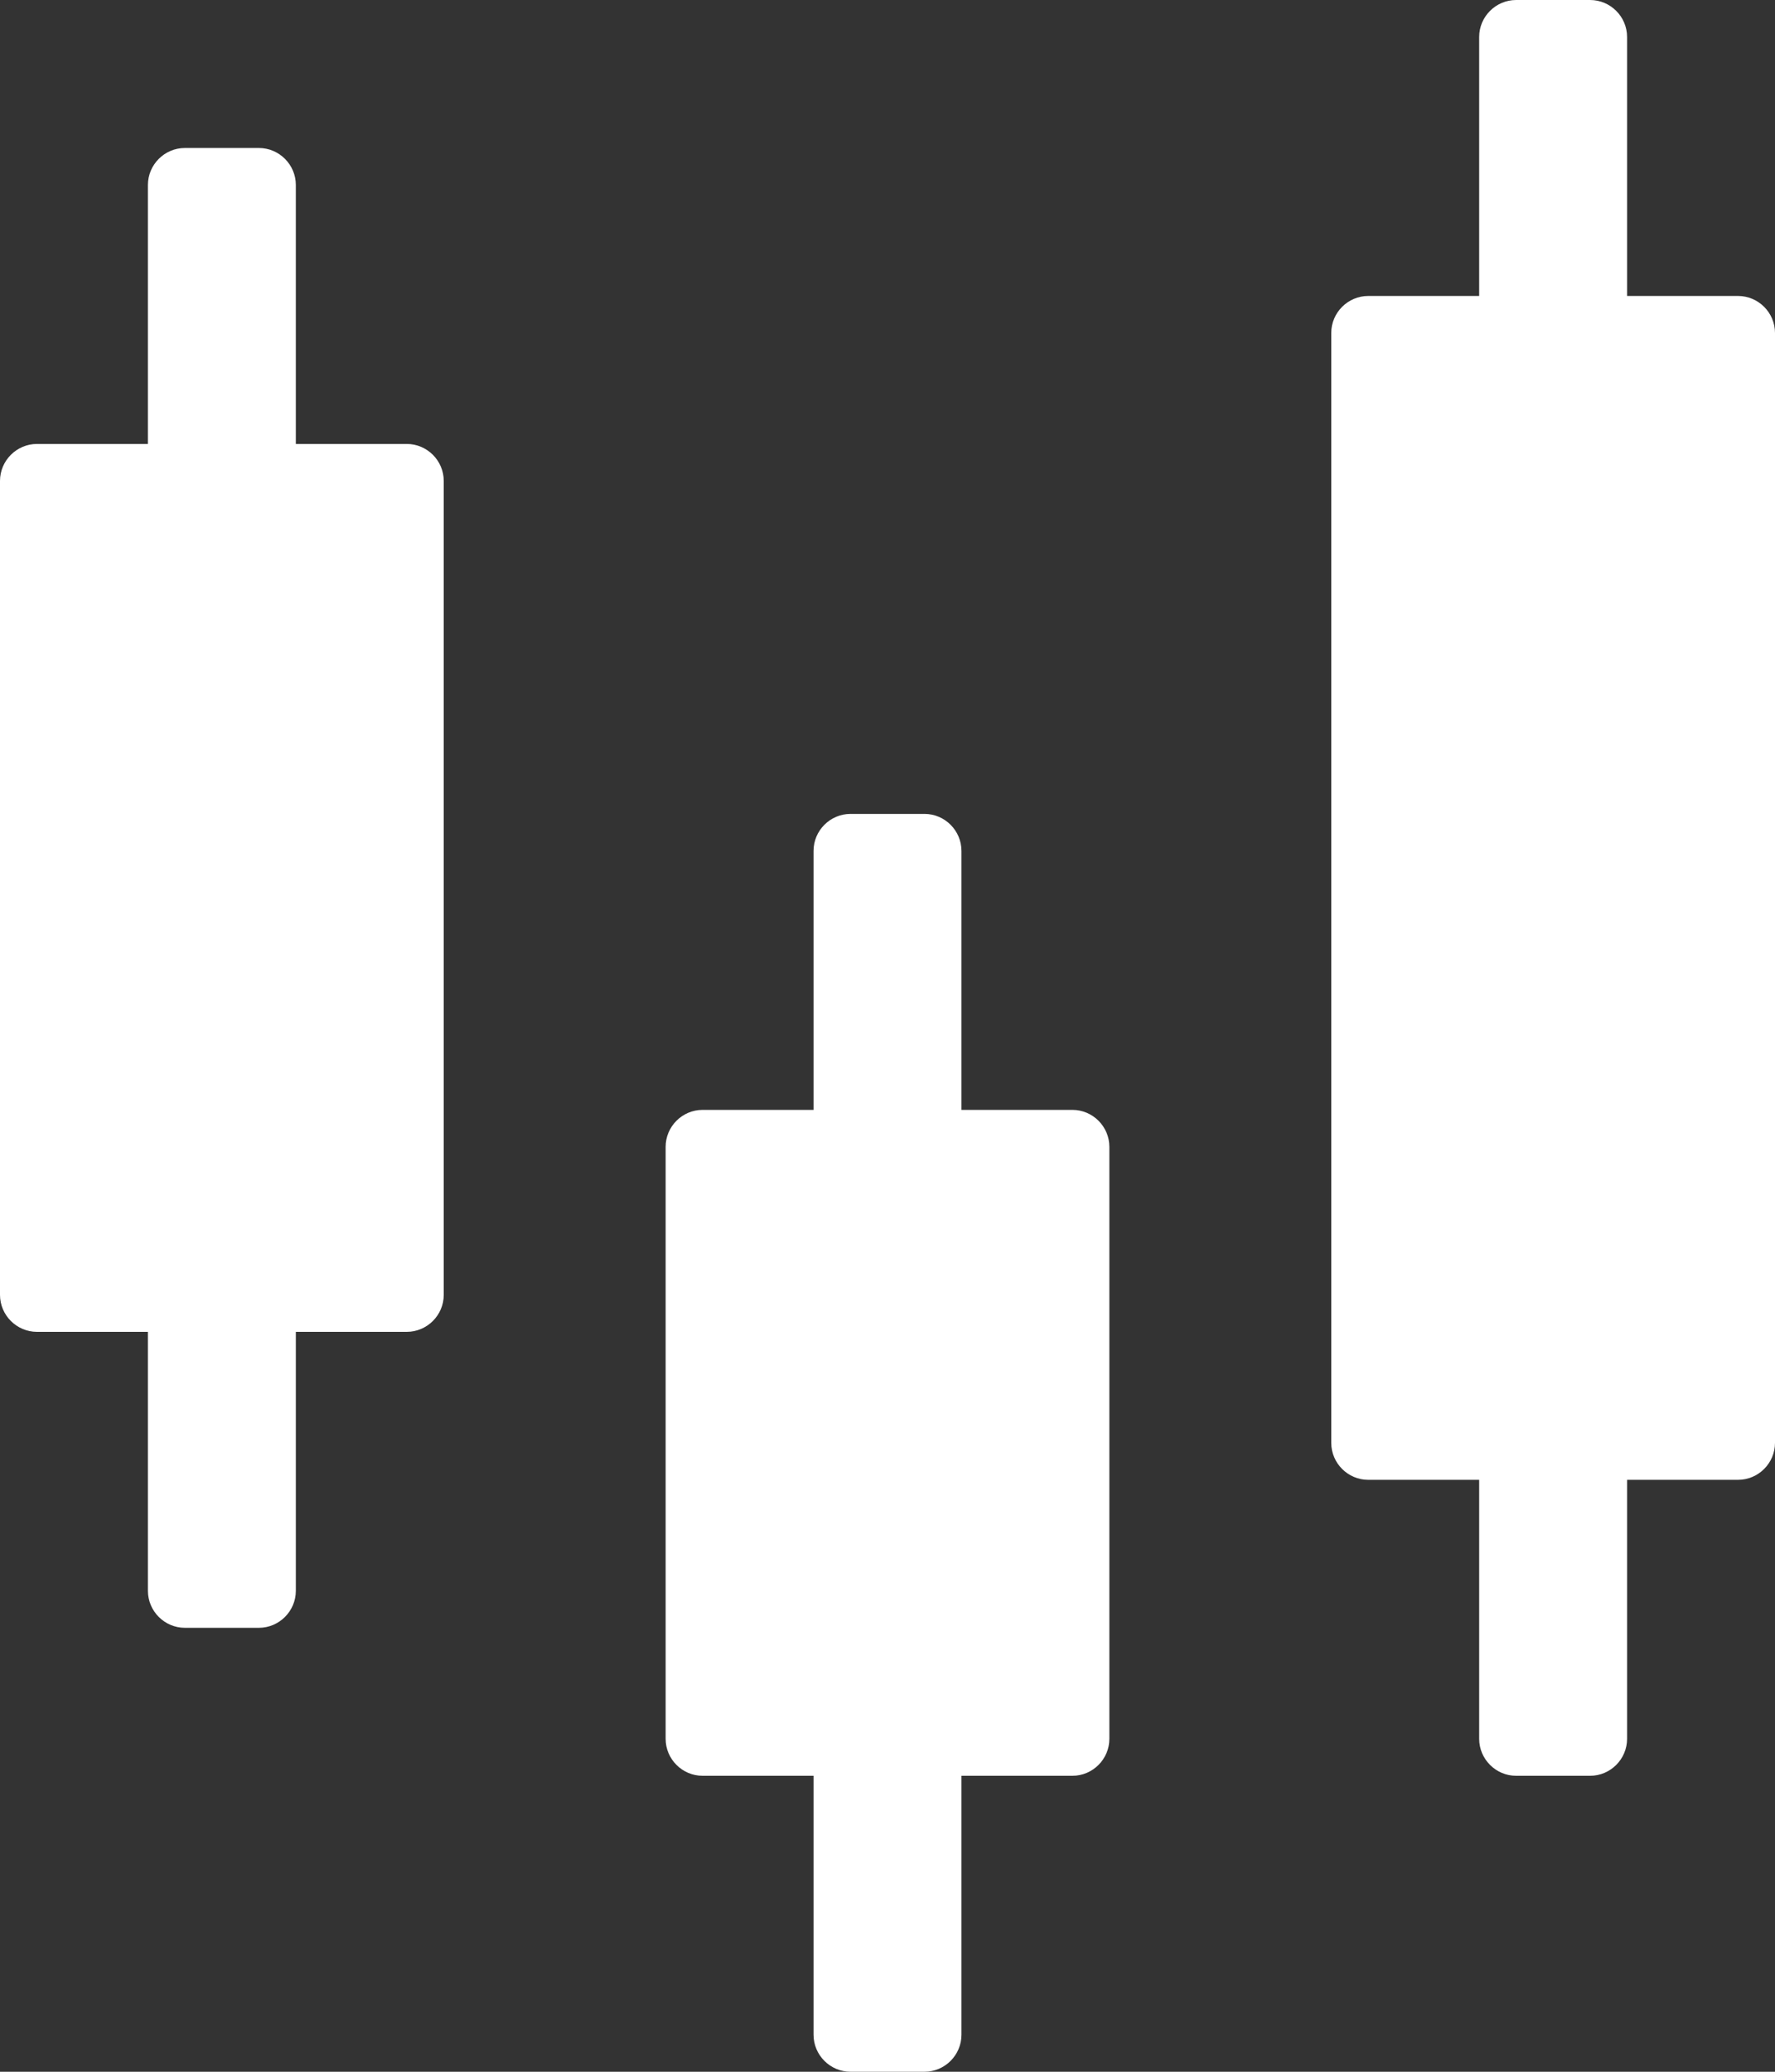
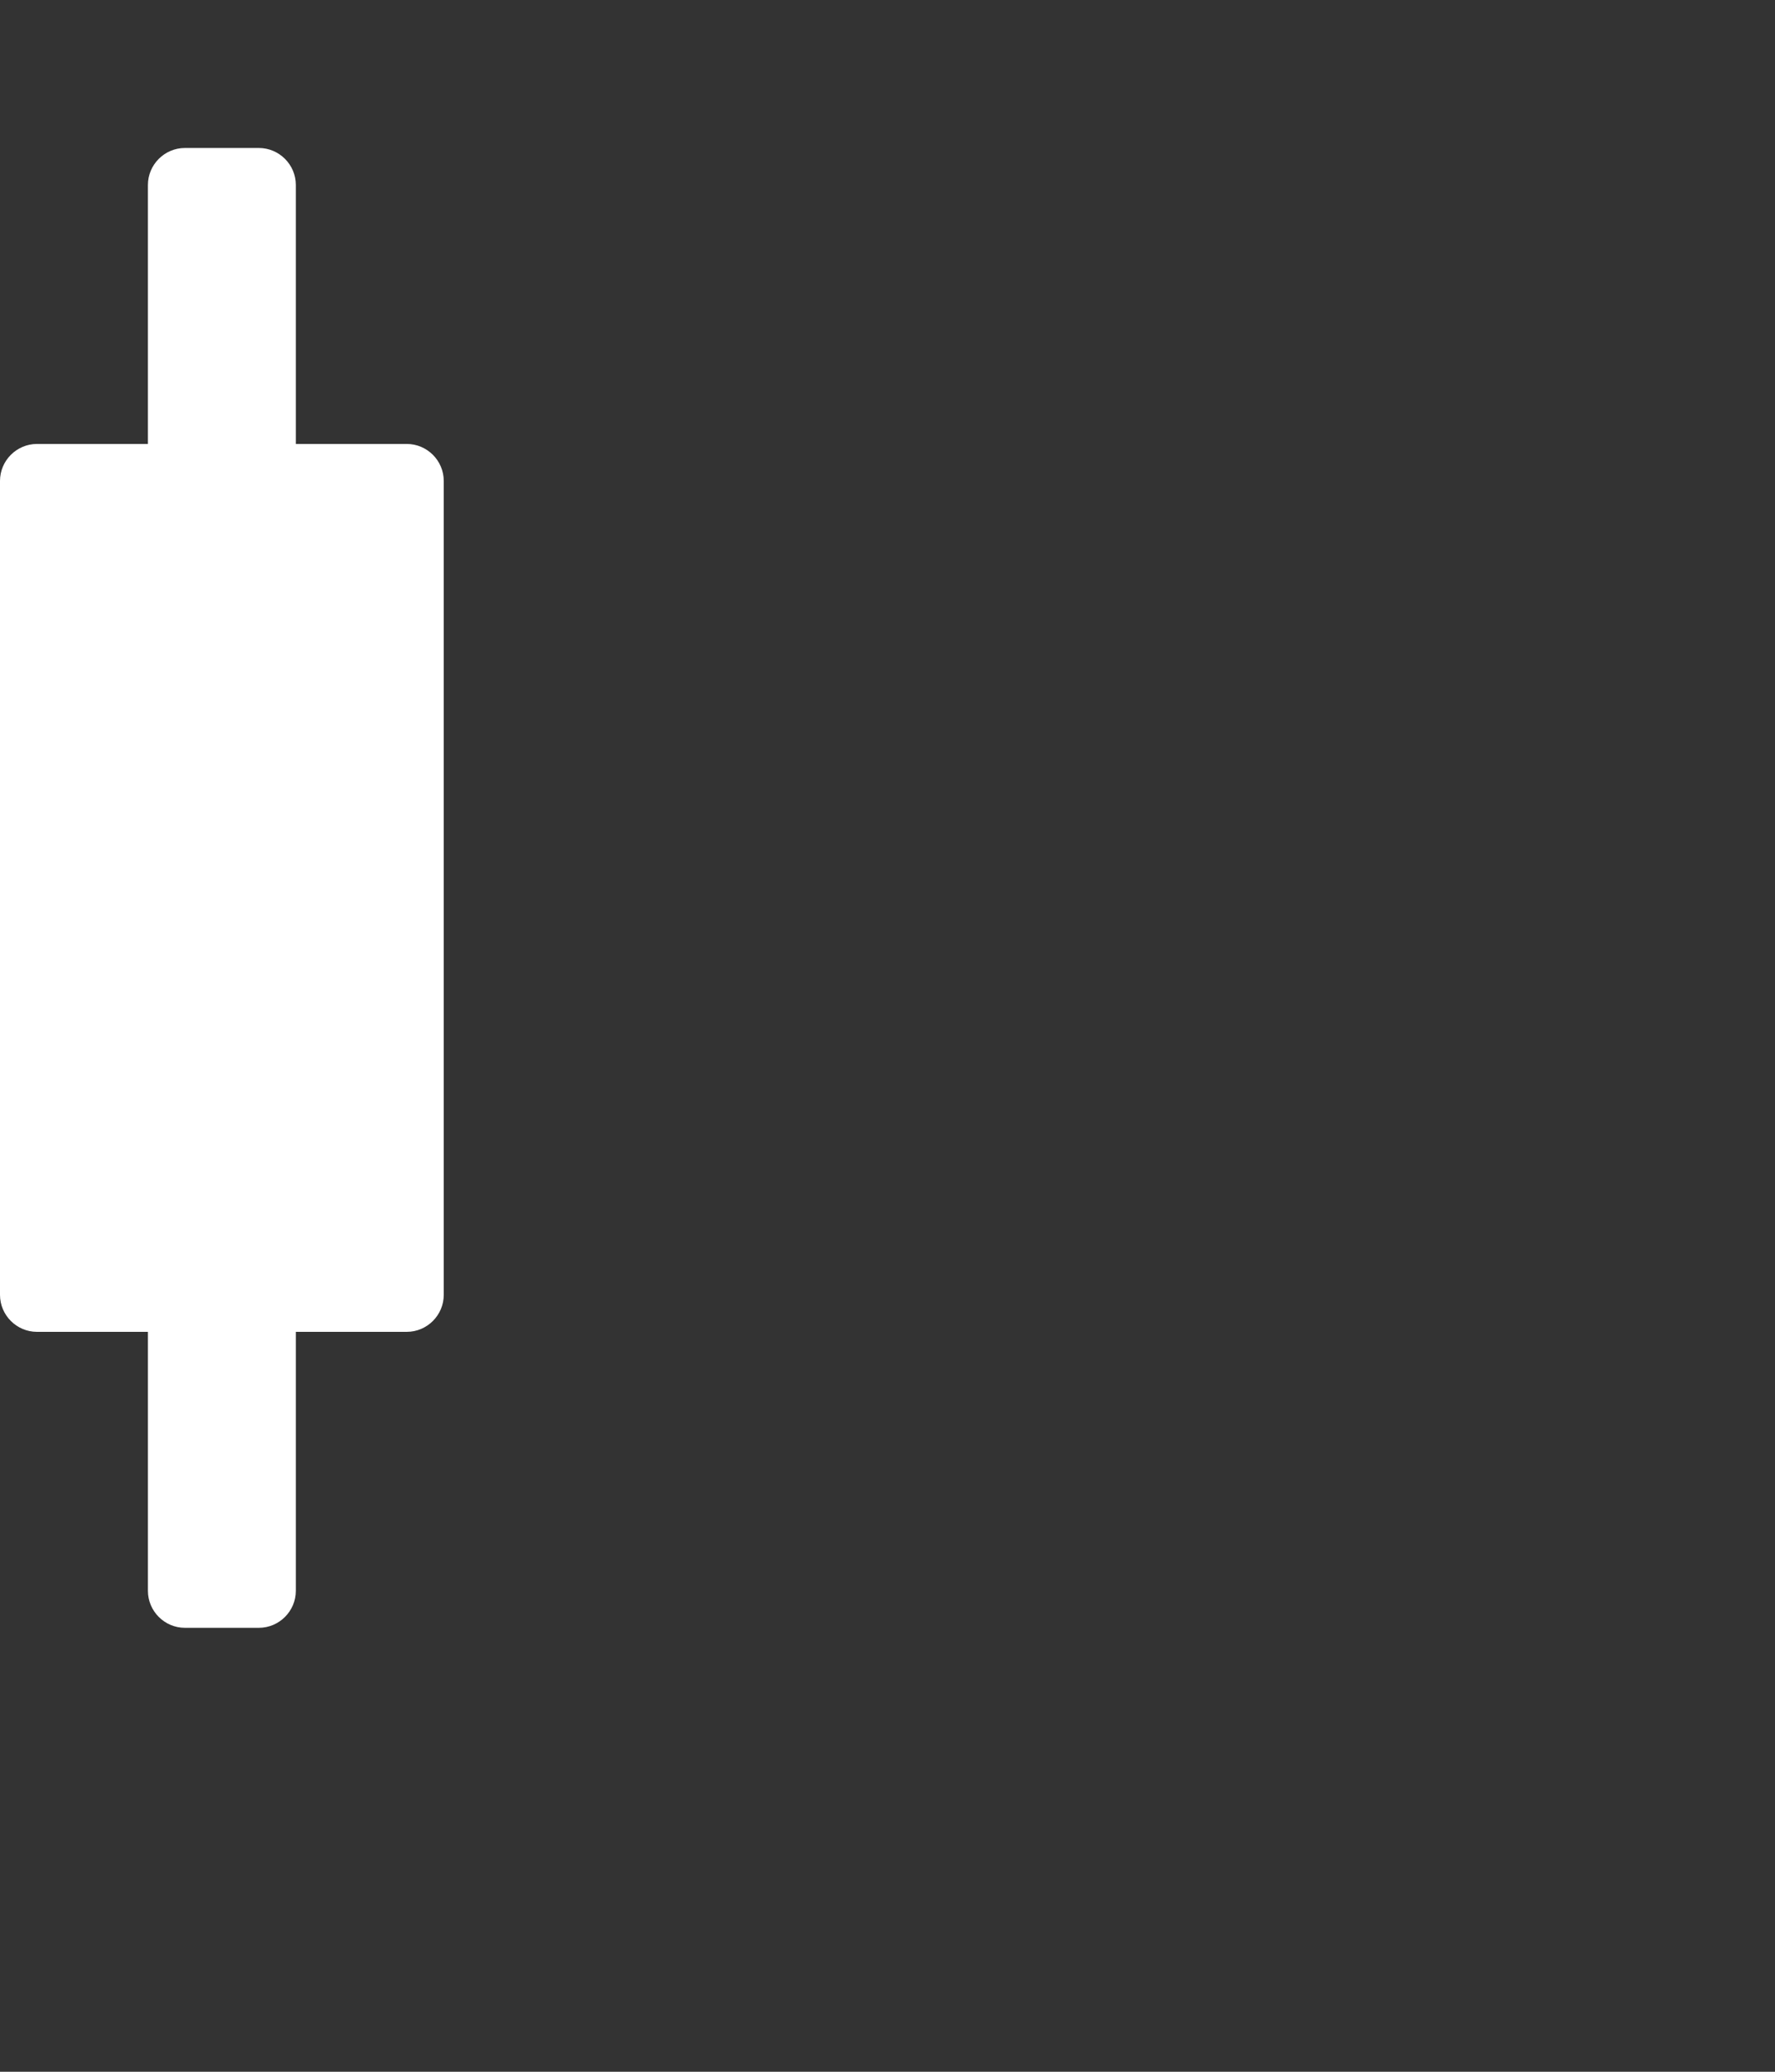
<svg xmlns="http://www.w3.org/2000/svg" version="1.1" id="Camada_1" x="0px" y="0px" viewBox="0 0 384 448" style="enable-background:new 0 0 384 448;" xml:space="preserve">
  <rect x="0" y="0" width="384" height="448" fill="#333333" stroke="none" />
  <style type="text/css">
	.st0{fill:#FFFFFF;}
</style>
  <g>
    <path class="st0" d="M96,104v176c0,4.4-3.6,8-8,8H64v56c0,4.4-3.6,8-8,8H40c-4.4,0-8-3.6-8-8v-56H8c-4.4,0-8-3.6-8-8V104   c0-4.4,3.6-8,8-8h24V40c0-4.4,3.6-8,8-8h16c4.4,0,8,3.6,8,8v56h24C92.4,96,96,99.6,96,104z" />
-     <path class="st0" d="M240,248v128c0,4.4-3.6,8-8,8h-24v56c0,4.4-3.6,8-8,8h-16c-4.4,0-8-3.6-8-8v-56h-24c-4.4,0-8-3.6-8-8V248   c0-4.4,3.6-8,8-8h24v-56c0-4.4,3.6-8,8-8h16c4.4,0,8,3.6,8,8v56h24C236.4,240,240,243.6,240,248z" />
-     <path class="st0" d="M384,72v240c0,4.4-3.6,8-8,8h-24v56c0,4.4-3.6,8-8,8h-16c-4.4,0-8-3.6-8-8v-56h-24c-4.4,0-8-3.6-8-8V72   c0-4.4,3.6-8,8-8h24V8c0-4.4,3.6-8,8-8h16c4.4,0,8,3.6,8,8v56h24C380.4,64,384,67.6,384,72z" />
  </g>
</svg>